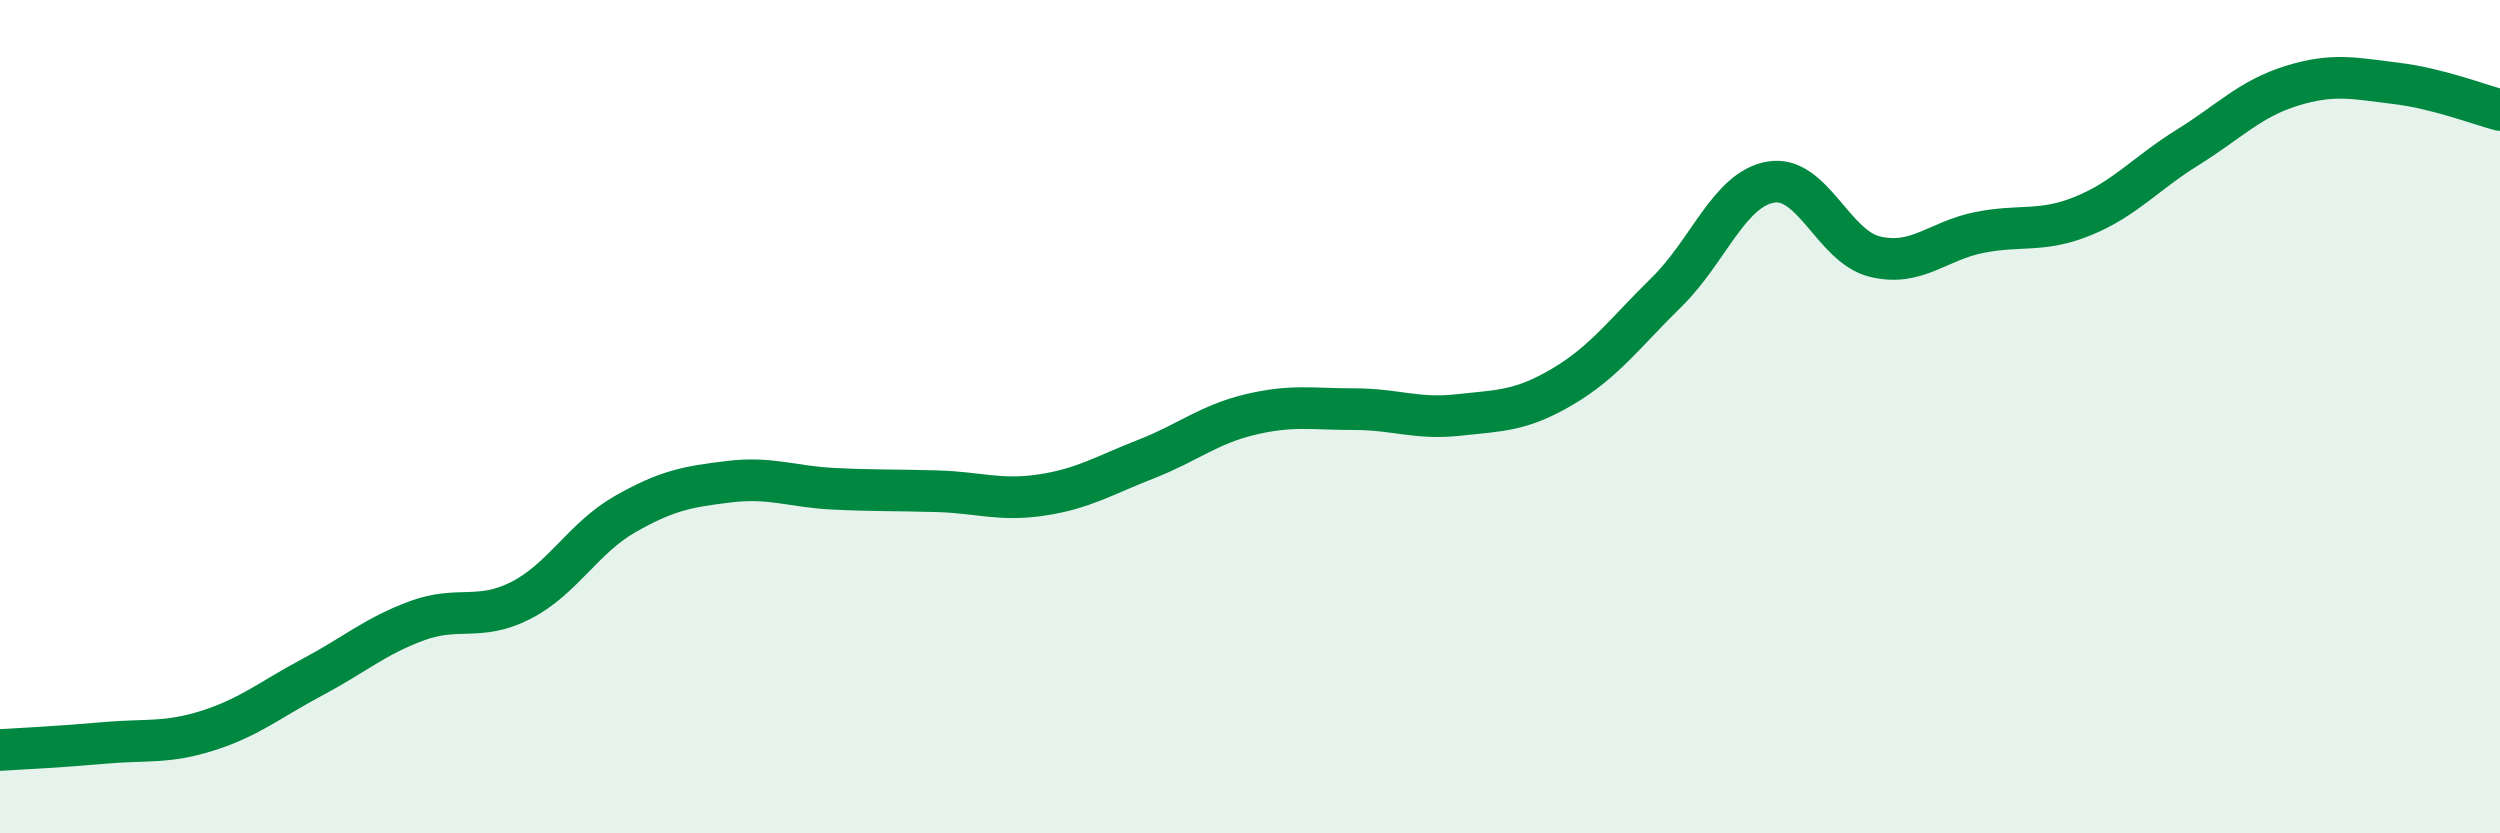
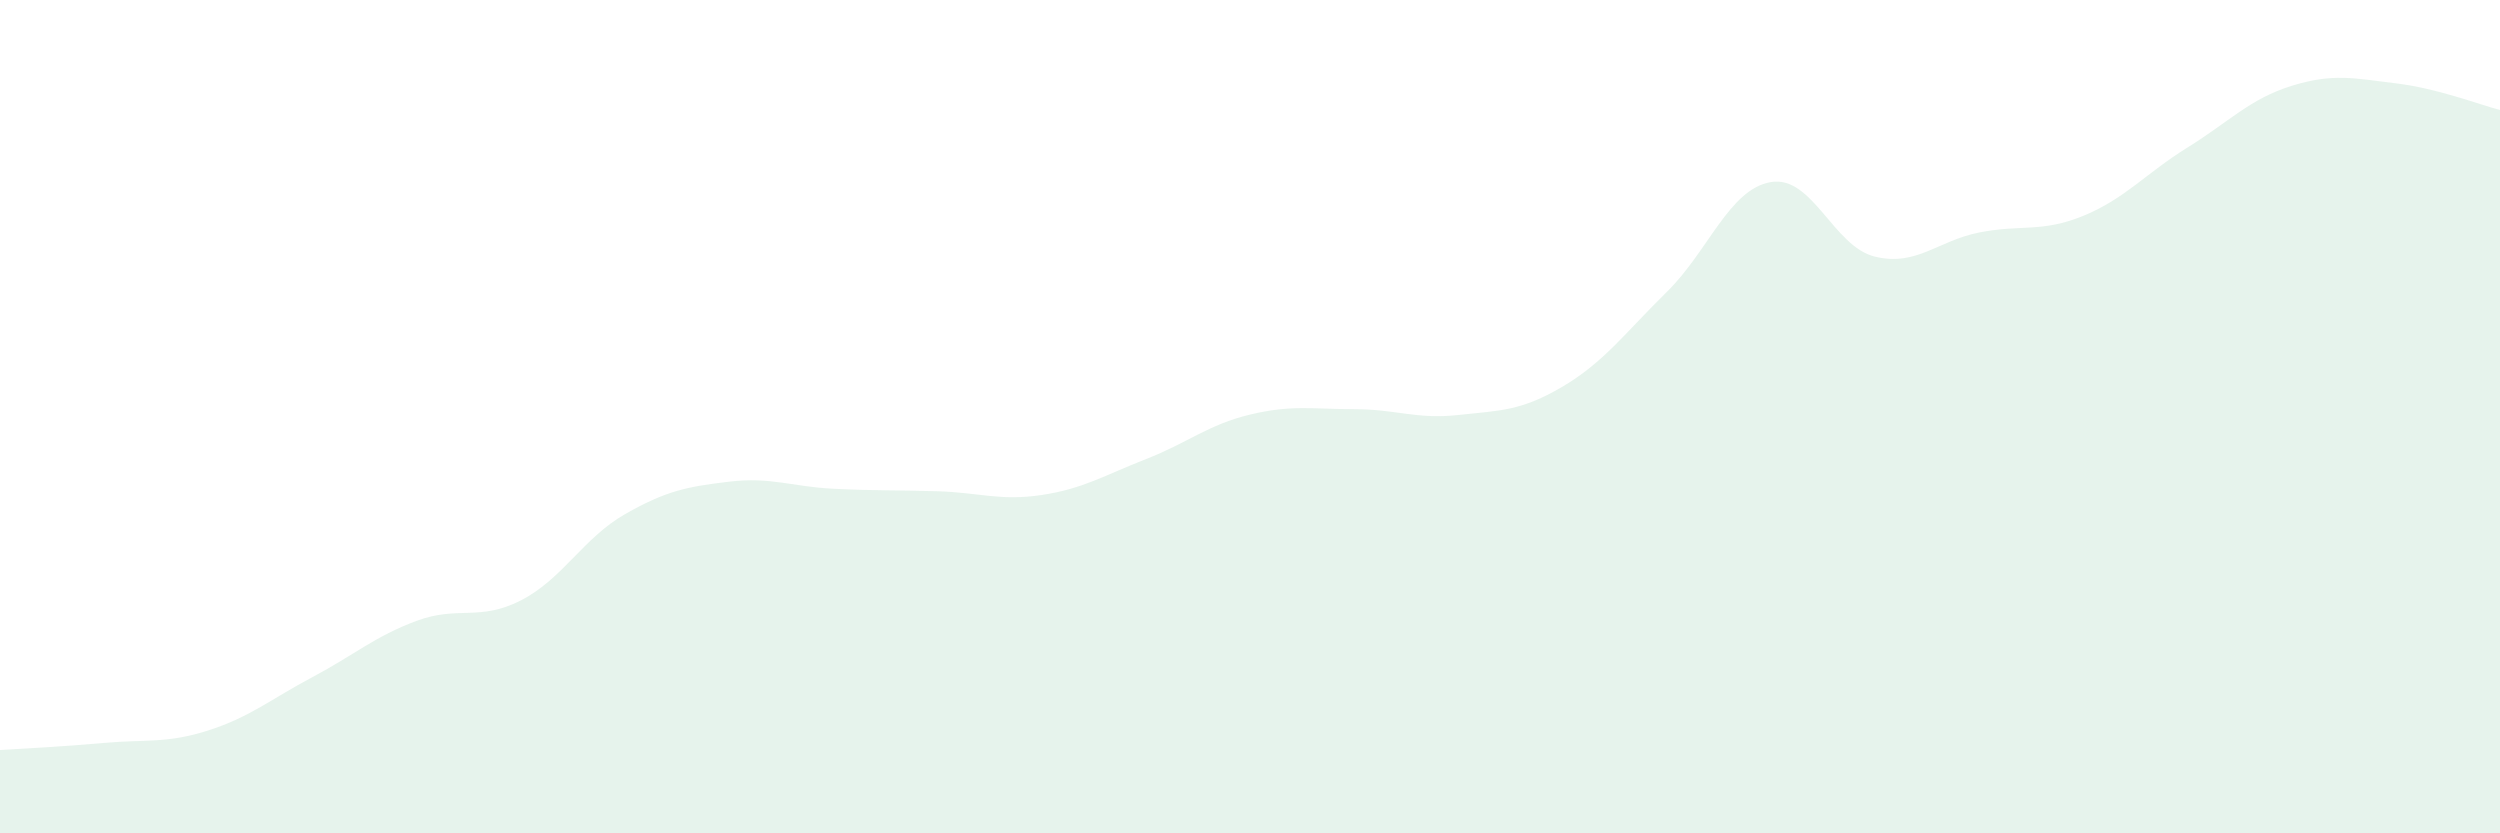
<svg xmlns="http://www.w3.org/2000/svg" width="60" height="20" viewBox="0 0 60 20">
  <path d="M 0,18 C 0.5,17.97 1.5,17.92 2.5,17.83 C 3.5,17.74 4,17.85 5,17.53 C 6,17.21 6.5,16.78 7.5,16.25 C 8.5,15.72 9,15.27 10,14.9 C 11,14.53 11.5,14.92 12.5,14.41 C 13.5,13.9 14,12.91 15,12.34 C 16,11.77 16.5,11.68 17.5,11.56 C 18.5,11.44 19,11.68 20,11.73 C 21,11.78 21.5,11.76 22.5,11.79 C 23.5,11.82 24,12.03 25,11.88 C 26,11.73 26.5,11.41 27.5,11.02 C 28.5,10.63 29,10.19 30,9.95 C 31,9.71 31.5,9.82 32.5,9.82 C 33.5,9.82 34,10.07 35,9.96 C 36,9.85 36.5,9.87 37.5,9.28 C 38.5,8.69 39,7.99 40,7.01 C 41,6.03 41.5,4.54 42.5,4.37 C 43.5,4.2 44,5.92 45,6.16 C 46,6.4 46.5,5.78 47.5,5.58 C 48.5,5.38 49,5.59 50,5.18 C 51,4.77 51.5,4.16 52.5,3.54 C 53.5,2.92 54,2.37 55,2.06 C 56,1.75 56.5,1.88 57.5,2 C 58.5,2.12 59.5,2.51 60,2.64L60 20L0 20Z" fill="#008740" opacity="0.1" stroke-linecap="round" stroke-linejoin="round" />
-   <path d="M 0,18 C 0.5,17.97 1.5,17.92 2.5,17.83 C 3.5,17.74 4,17.85 5,17.53 C 6,17.21 6.5,16.78 7.5,16.25 C 8.5,15.72 9,15.27 10,14.9 C 11,14.53 11.5,14.92 12.5,14.41 C 13.5,13.9 14,12.91 15,12.34 C 16,11.77 16.5,11.68 17.5,11.56 C 18.5,11.44 19,11.68 20,11.73 C 21,11.78 21.5,11.76 22.5,11.79 C 23.5,11.82 24,12.03 25,11.88 C 26,11.73 26.5,11.41 27.5,11.02 C 28.5,10.63 29,10.19 30,9.95 C 31,9.71 31.5,9.82 32.5,9.82 C 33.5,9.82 34,10.07 35,9.96 C 36,9.85 36.5,9.87 37.5,9.28 C 38.5,8.69 39,7.99 40,7.01 C 41,6.03 41.5,4.54 42.5,4.37 C 43.5,4.2 44,5.92 45,6.16 C 46,6.4 46.5,5.78 47.5,5.58 C 48.5,5.38 49,5.59 50,5.18 C 51,4.77 51.5,4.16 52.5,3.54 C 53.5,2.92 54,2.37 55,2.06 C 56,1.75 56.5,1.88 57.5,2 C 58.5,2.12 59.5,2.51 60,2.64" stroke="#008740" stroke-width="1" fill="none" stroke-linecap="round" stroke-linejoin="round" />
</svg>